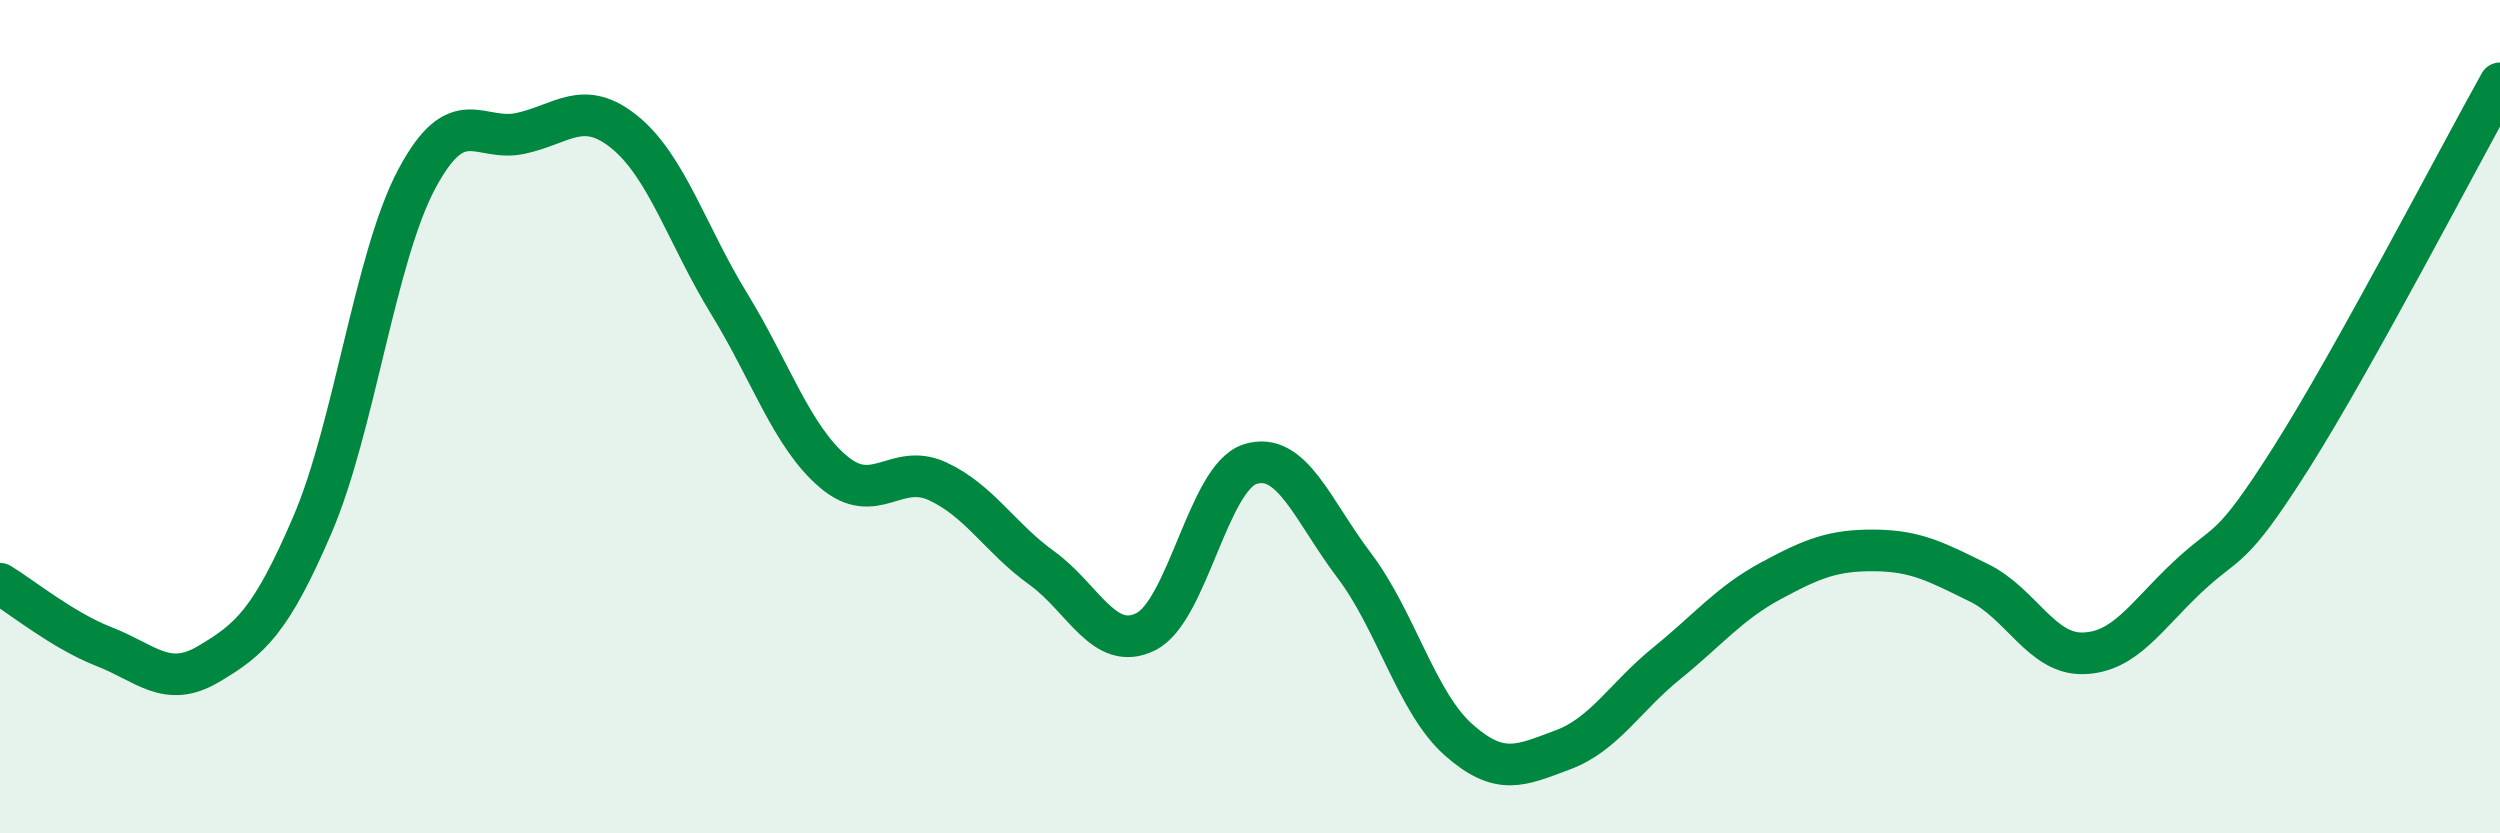
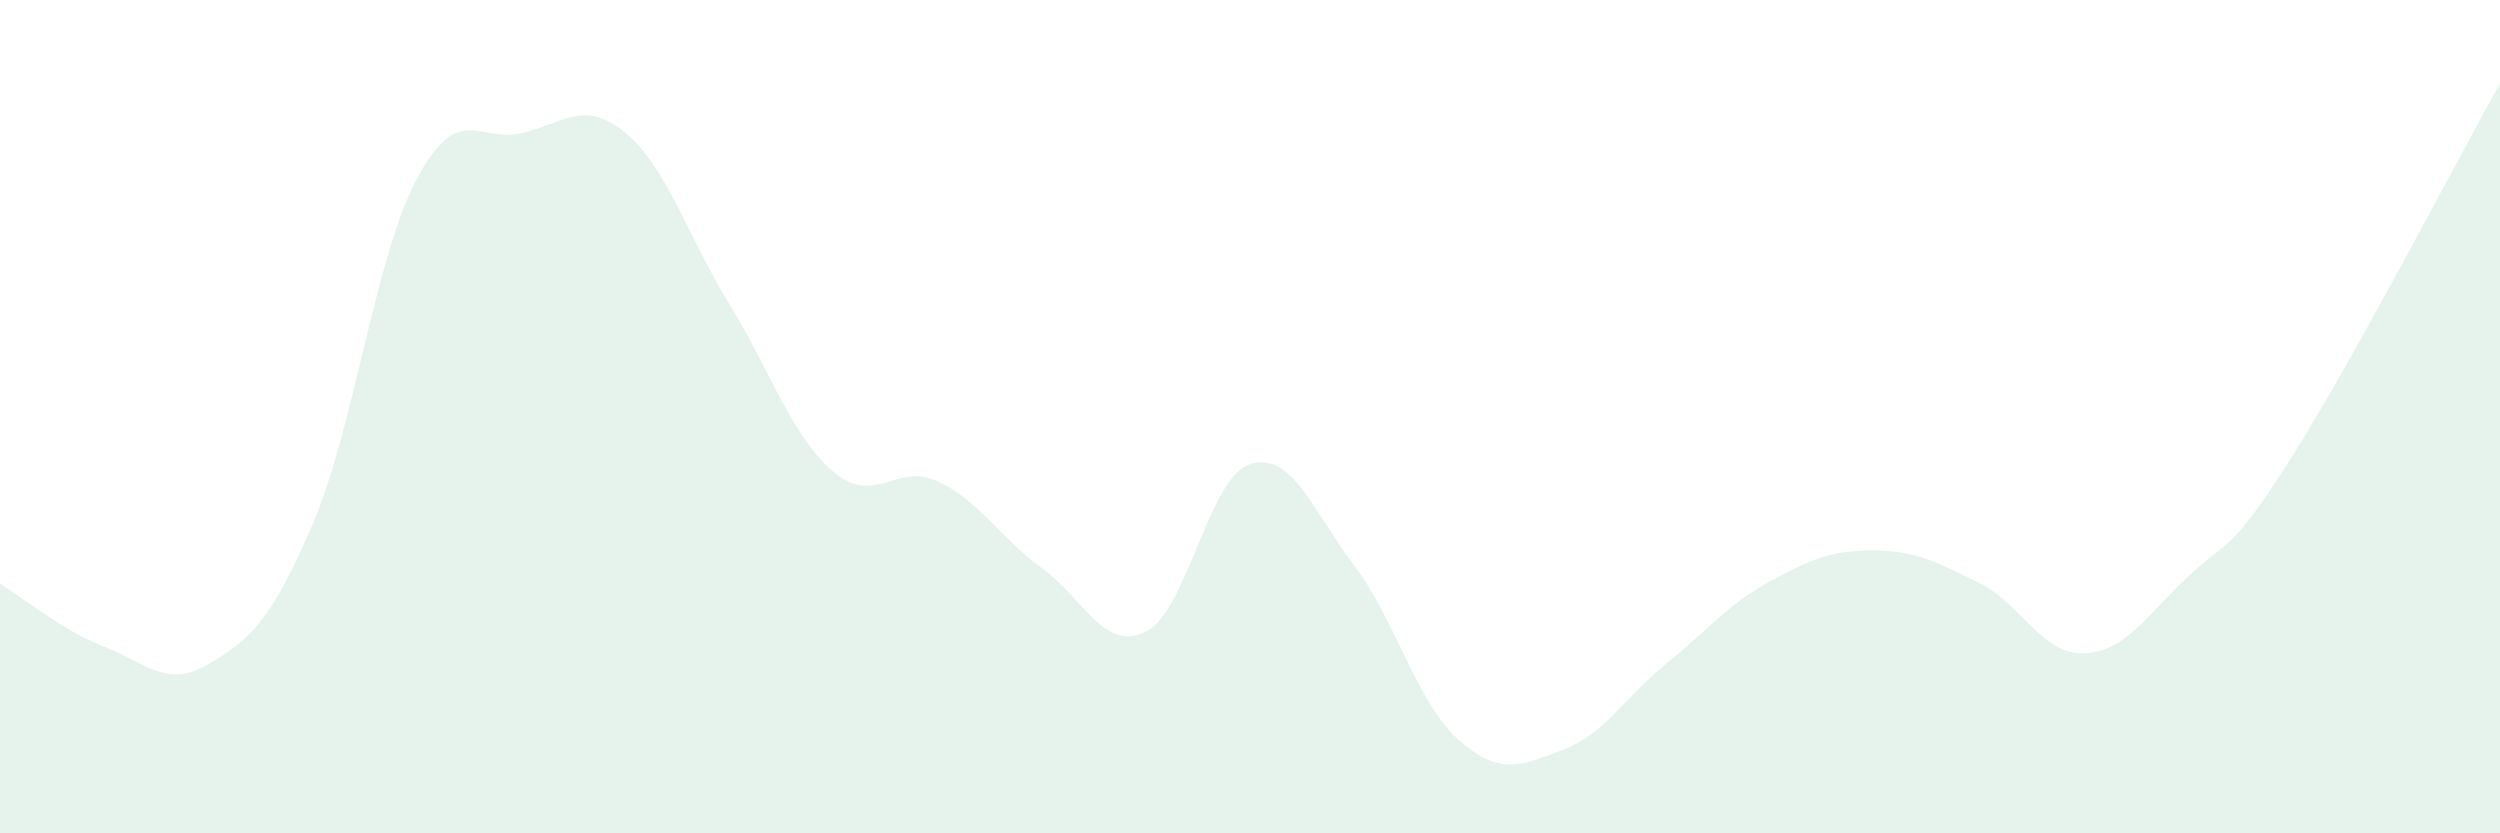
<svg xmlns="http://www.w3.org/2000/svg" width="60" height="20" viewBox="0 0 60 20">
  <path d="M 0,14.01 C 0.5,14.31 1.5,15.13 2.5,15.52 C 3.5,15.91 4,16.53 5,15.94 C 6,15.35 6.5,14.92 7.5,12.59 C 8.5,10.26 9,6.18 10,4.3 C 11,2.42 11.5,3.42 12.5,3.2 C 13.5,2.98 14,2.36 15,3.18 C 16,4 16.5,5.66 17.5,7.29 C 18.5,8.92 19,10.47 20,11.32 C 21,12.17 21.5,11.09 22.5,11.55 C 23.5,12.01 24,12.91 25,13.63 C 26,14.35 26.5,15.66 27.5,15.16 C 28.5,14.66 29,11.46 30,11.14 C 31,10.82 31.5,12.25 32.5,13.57 C 33.5,14.89 34,16.86 35,17.75 C 36,18.64 36.5,18.37 37.5,18 C 38.5,17.63 39,16.73 40,15.92 C 41,15.11 41.5,14.48 42.5,13.94 C 43.5,13.4 44,13.2 45,13.21 C 46,13.22 46.5,13.5 47.5,13.99 C 48.5,14.48 49,15.71 50,15.68 C 51,15.65 51.5,14.79 52.5,13.85 C 53.5,12.91 53.5,13.34 55,10.97 C 56.5,8.6 59,3.79 60,2L60 20L0 20Z" fill="#008740" opacity="0.1" stroke-linecap="round" stroke-linejoin="round" />
-   <path d="M 0,14.01 C 0.5,14.31 1.5,15.13 2.5,15.52 C 3.5,15.91 4,16.53 5,15.94 C 6,15.35 6.5,14.92 7.5,12.59 C 8.5,10.26 9,6.18 10,4.3 C 11,2.42 11.5,3.42 12.5,3.2 C 13.5,2.98 14,2.36 15,3.18 C 16,4 16.5,5.66 17.5,7.29 C 18.5,8.92 19,10.47 20,11.32 C 21,12.17 21.5,11.09 22.5,11.55 C 23.5,12.01 24,12.91 25,13.63 C 26,14.35 26.5,15.66 27.5,15.16 C 28.5,14.66 29,11.46 30,11.14 C 31,10.82 31.5,12.25 32.5,13.57 C 33.5,14.89 34,16.86 35,17.75 C 36,18.64 36.5,18.37 37.5,18 C 38.5,17.63 39,16.73 40,15.92 C 41,15.11 41.5,14.48 42.5,13.94 C 43.5,13.4 44,13.2 45,13.21 C 46,13.22 46.5,13.5 47.5,13.99 C 48.5,14.48 49,15.71 50,15.68 C 51,15.65 51.5,14.79 52.5,13.85 C 53.5,12.91 53.5,13.34 55,10.97 C 56.5,8.6 59,3.79 60,2" stroke="#008740" stroke-width="1" fill="none" stroke-linecap="round" stroke-linejoin="round" />
</svg>